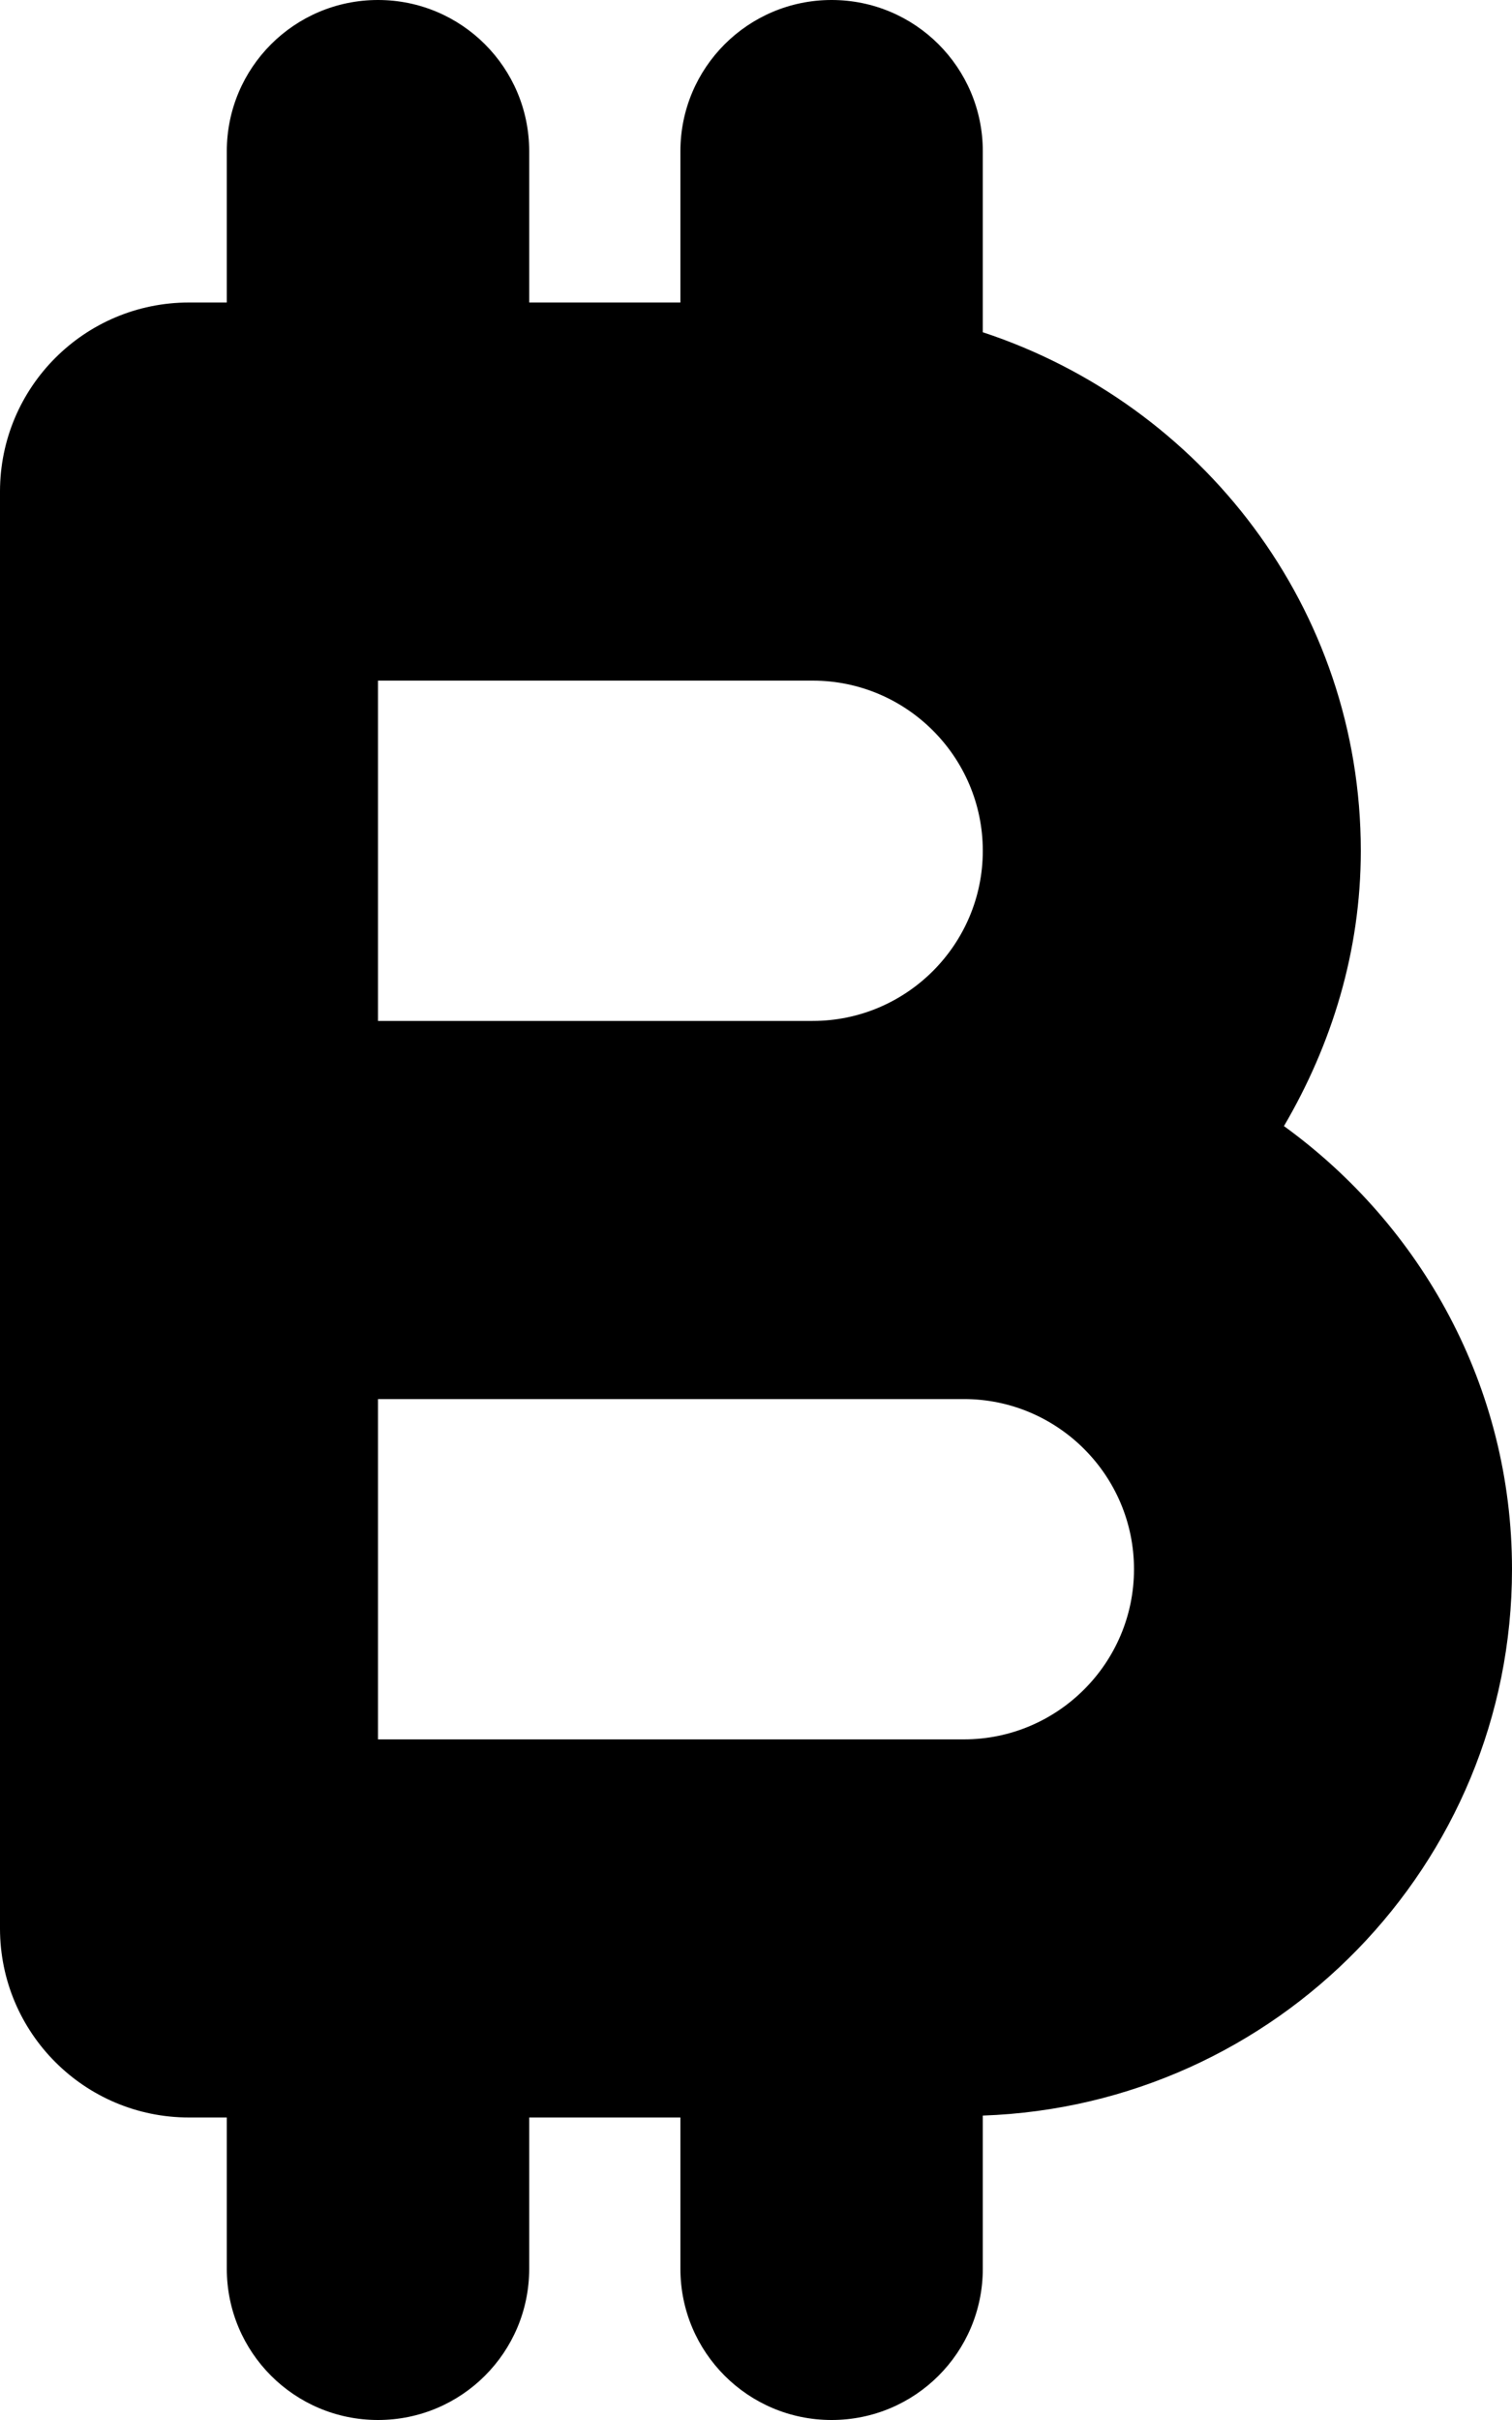
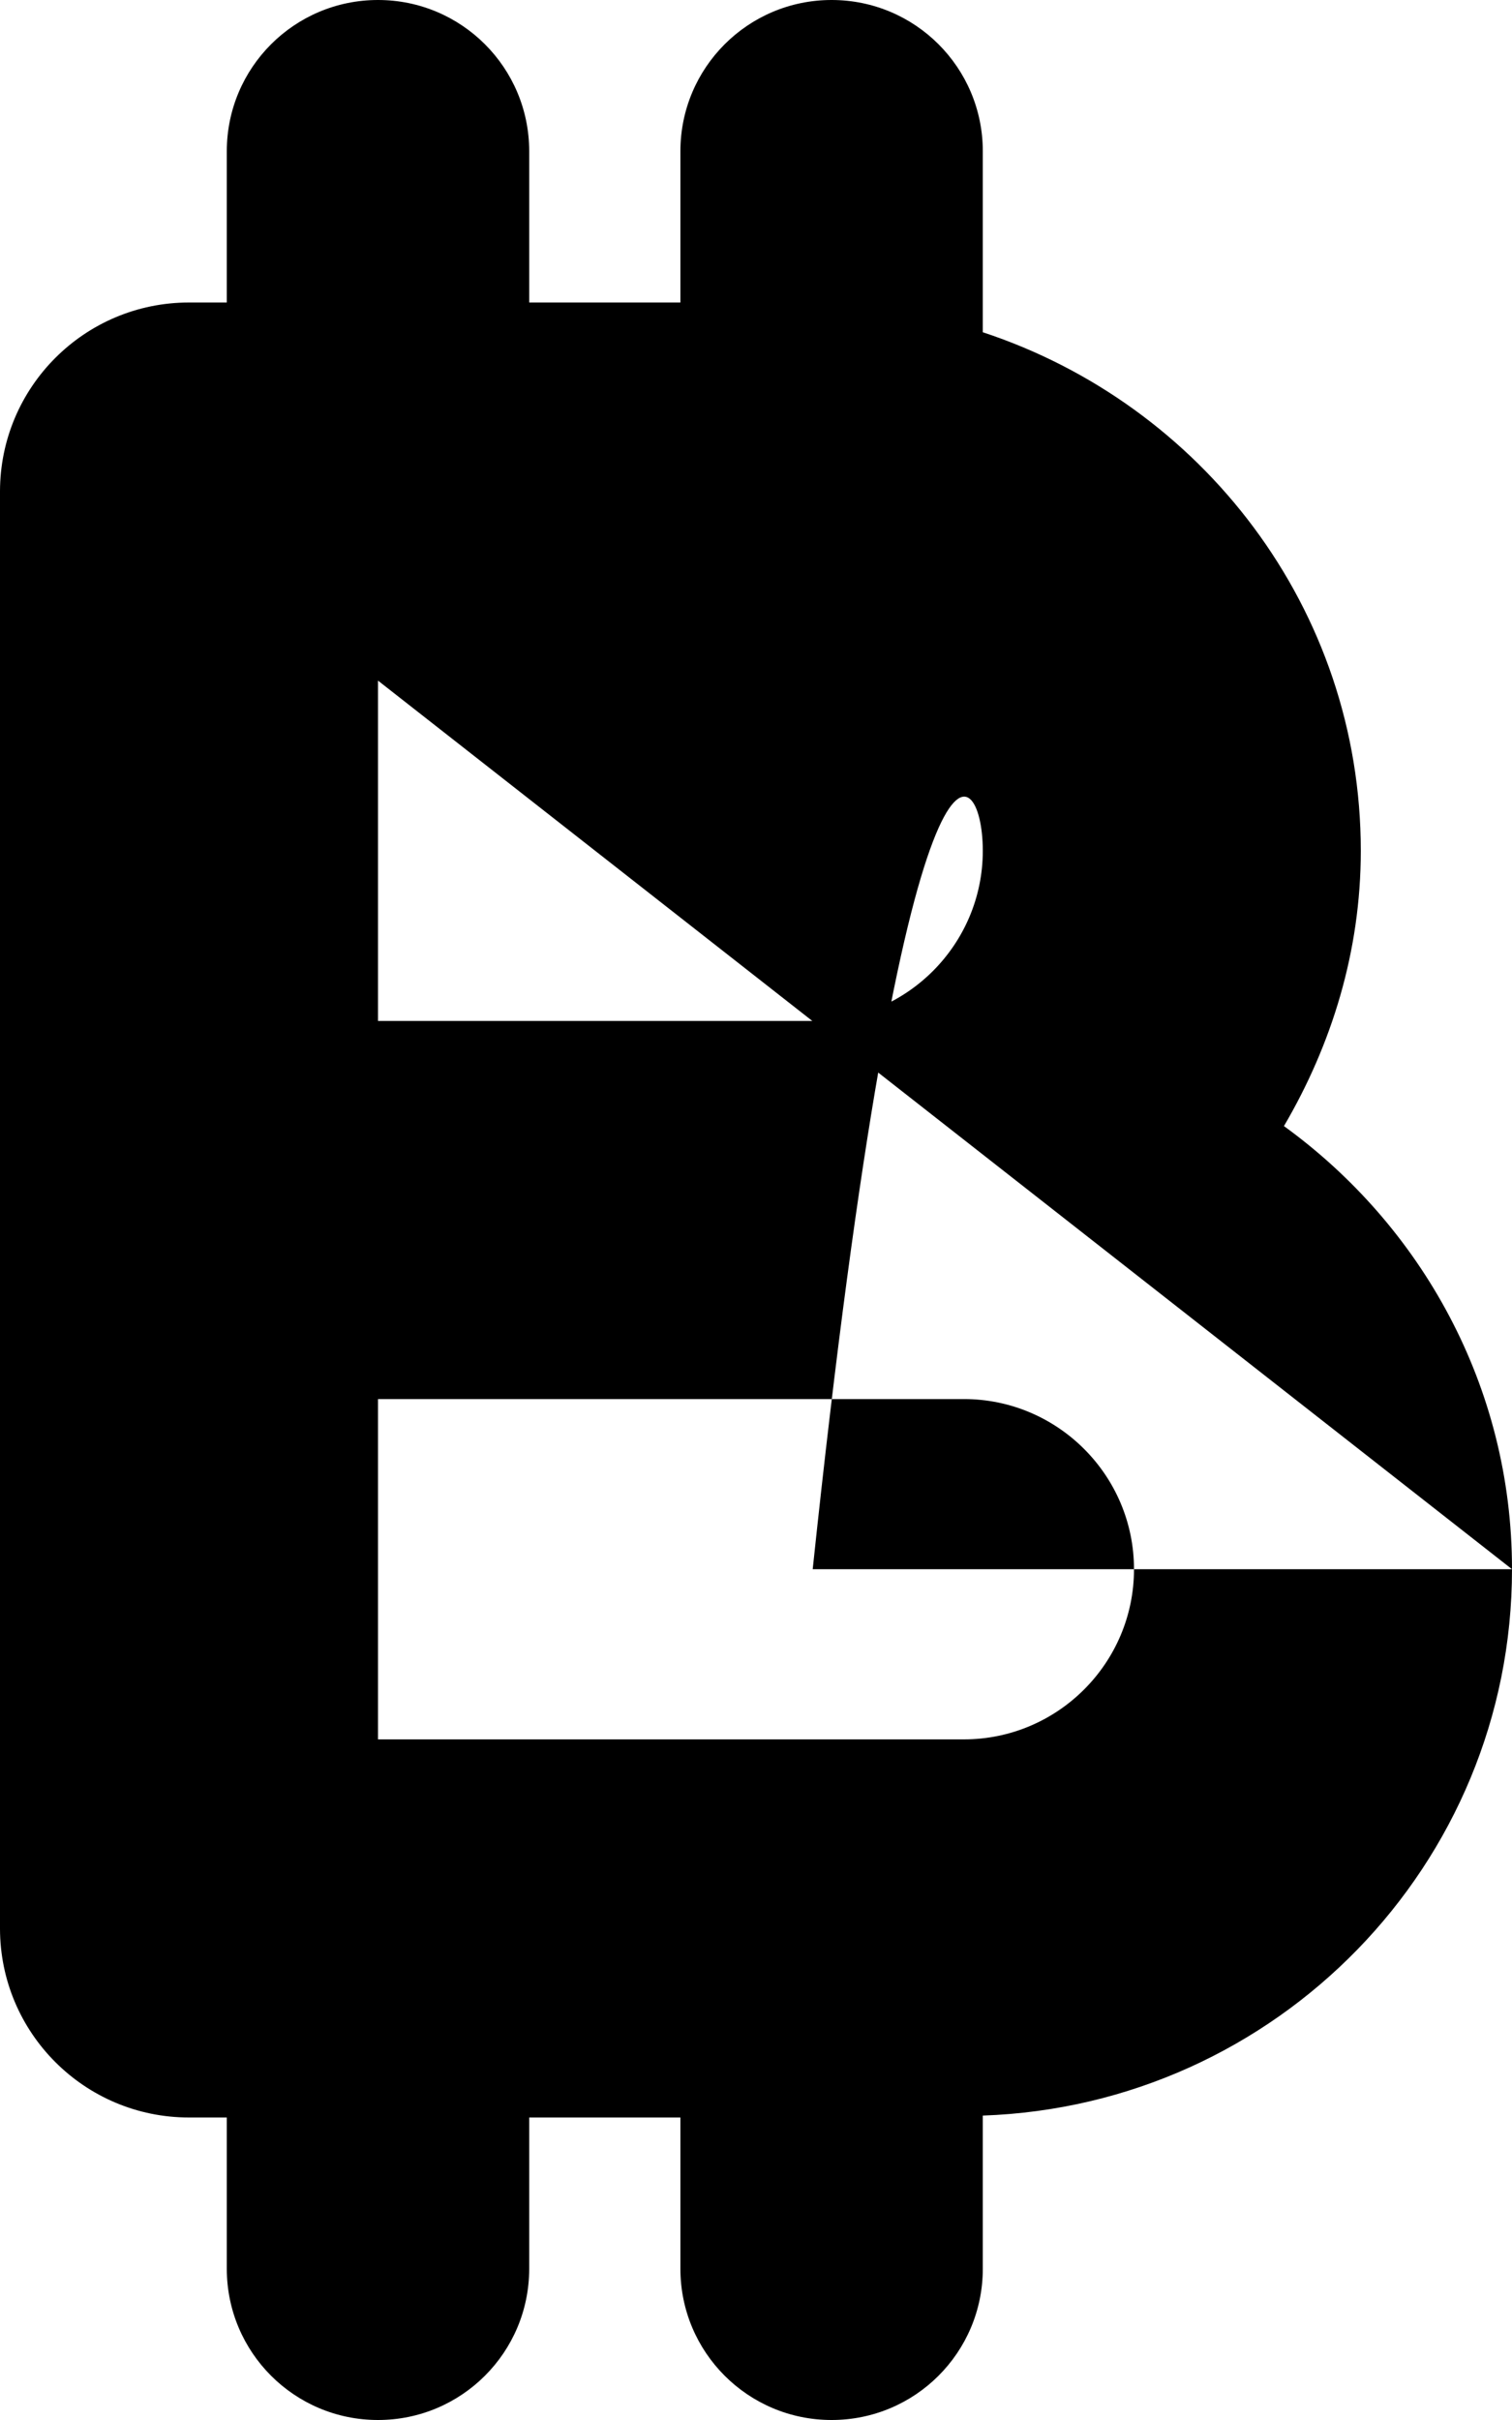
<svg xmlns="http://www.w3.org/2000/svg" viewBox="0 0 320 512">
-   <path d="M320 332C320 293.379 300.844 259.342 271.734 238.246C281.812 221.061 288 201.322 288 180C288 128.676 254.281 85.543 208 70.295V32C208 14.312 193.688 0 176 0S144 14.312 144 32V64H112V32C112 14.312 97.688 0 80 0S48 14.312 48 32V64H40C17.906 64 0 81.906 0 104V408C0 430.094 17.906 448 40 448H48V480C48 497.688 62.312 512 80 512S112 497.688 112 480V448H144V480C144 497.688 158.312 512 176 512S208 497.688 208 480V447.596C270.078 445.434 320 394.6 320 332ZM80 144H172C191.844 144 208 160.156 208 180S191.844 216 172 216H80V144ZM204 368H80V296H204C223.844 296 240 312.156 240 332S223.844 368 204 368Z" />
+   <path d="M320 332C320 293.379 300.844 259.342 271.734 238.246C281.812 221.061 288 201.322 288 180C288 128.676 254.281 85.543 208 70.295V32C208 14.312 193.688 0 176 0S144 14.312 144 32V64H112V32C112 14.312 97.688 0 80 0S48 14.312 48 32V64H40C17.906 64 0 81.906 0 104V408C0 430.094 17.906 448 40 448H48V480C48 497.688 62.312 512 80 512S112 497.688 112 480V448H144V480C144 497.688 158.312 512 176 512S208 497.688 208 480V447.596C270.078 445.434 320 394.6 320 332ZH172C191.844 144 208 160.156 208 180S191.844 216 172 216H80V144ZM204 368H80V296H204C223.844 296 240 312.156 240 332S223.844 368 204 368Z" />
</svg>